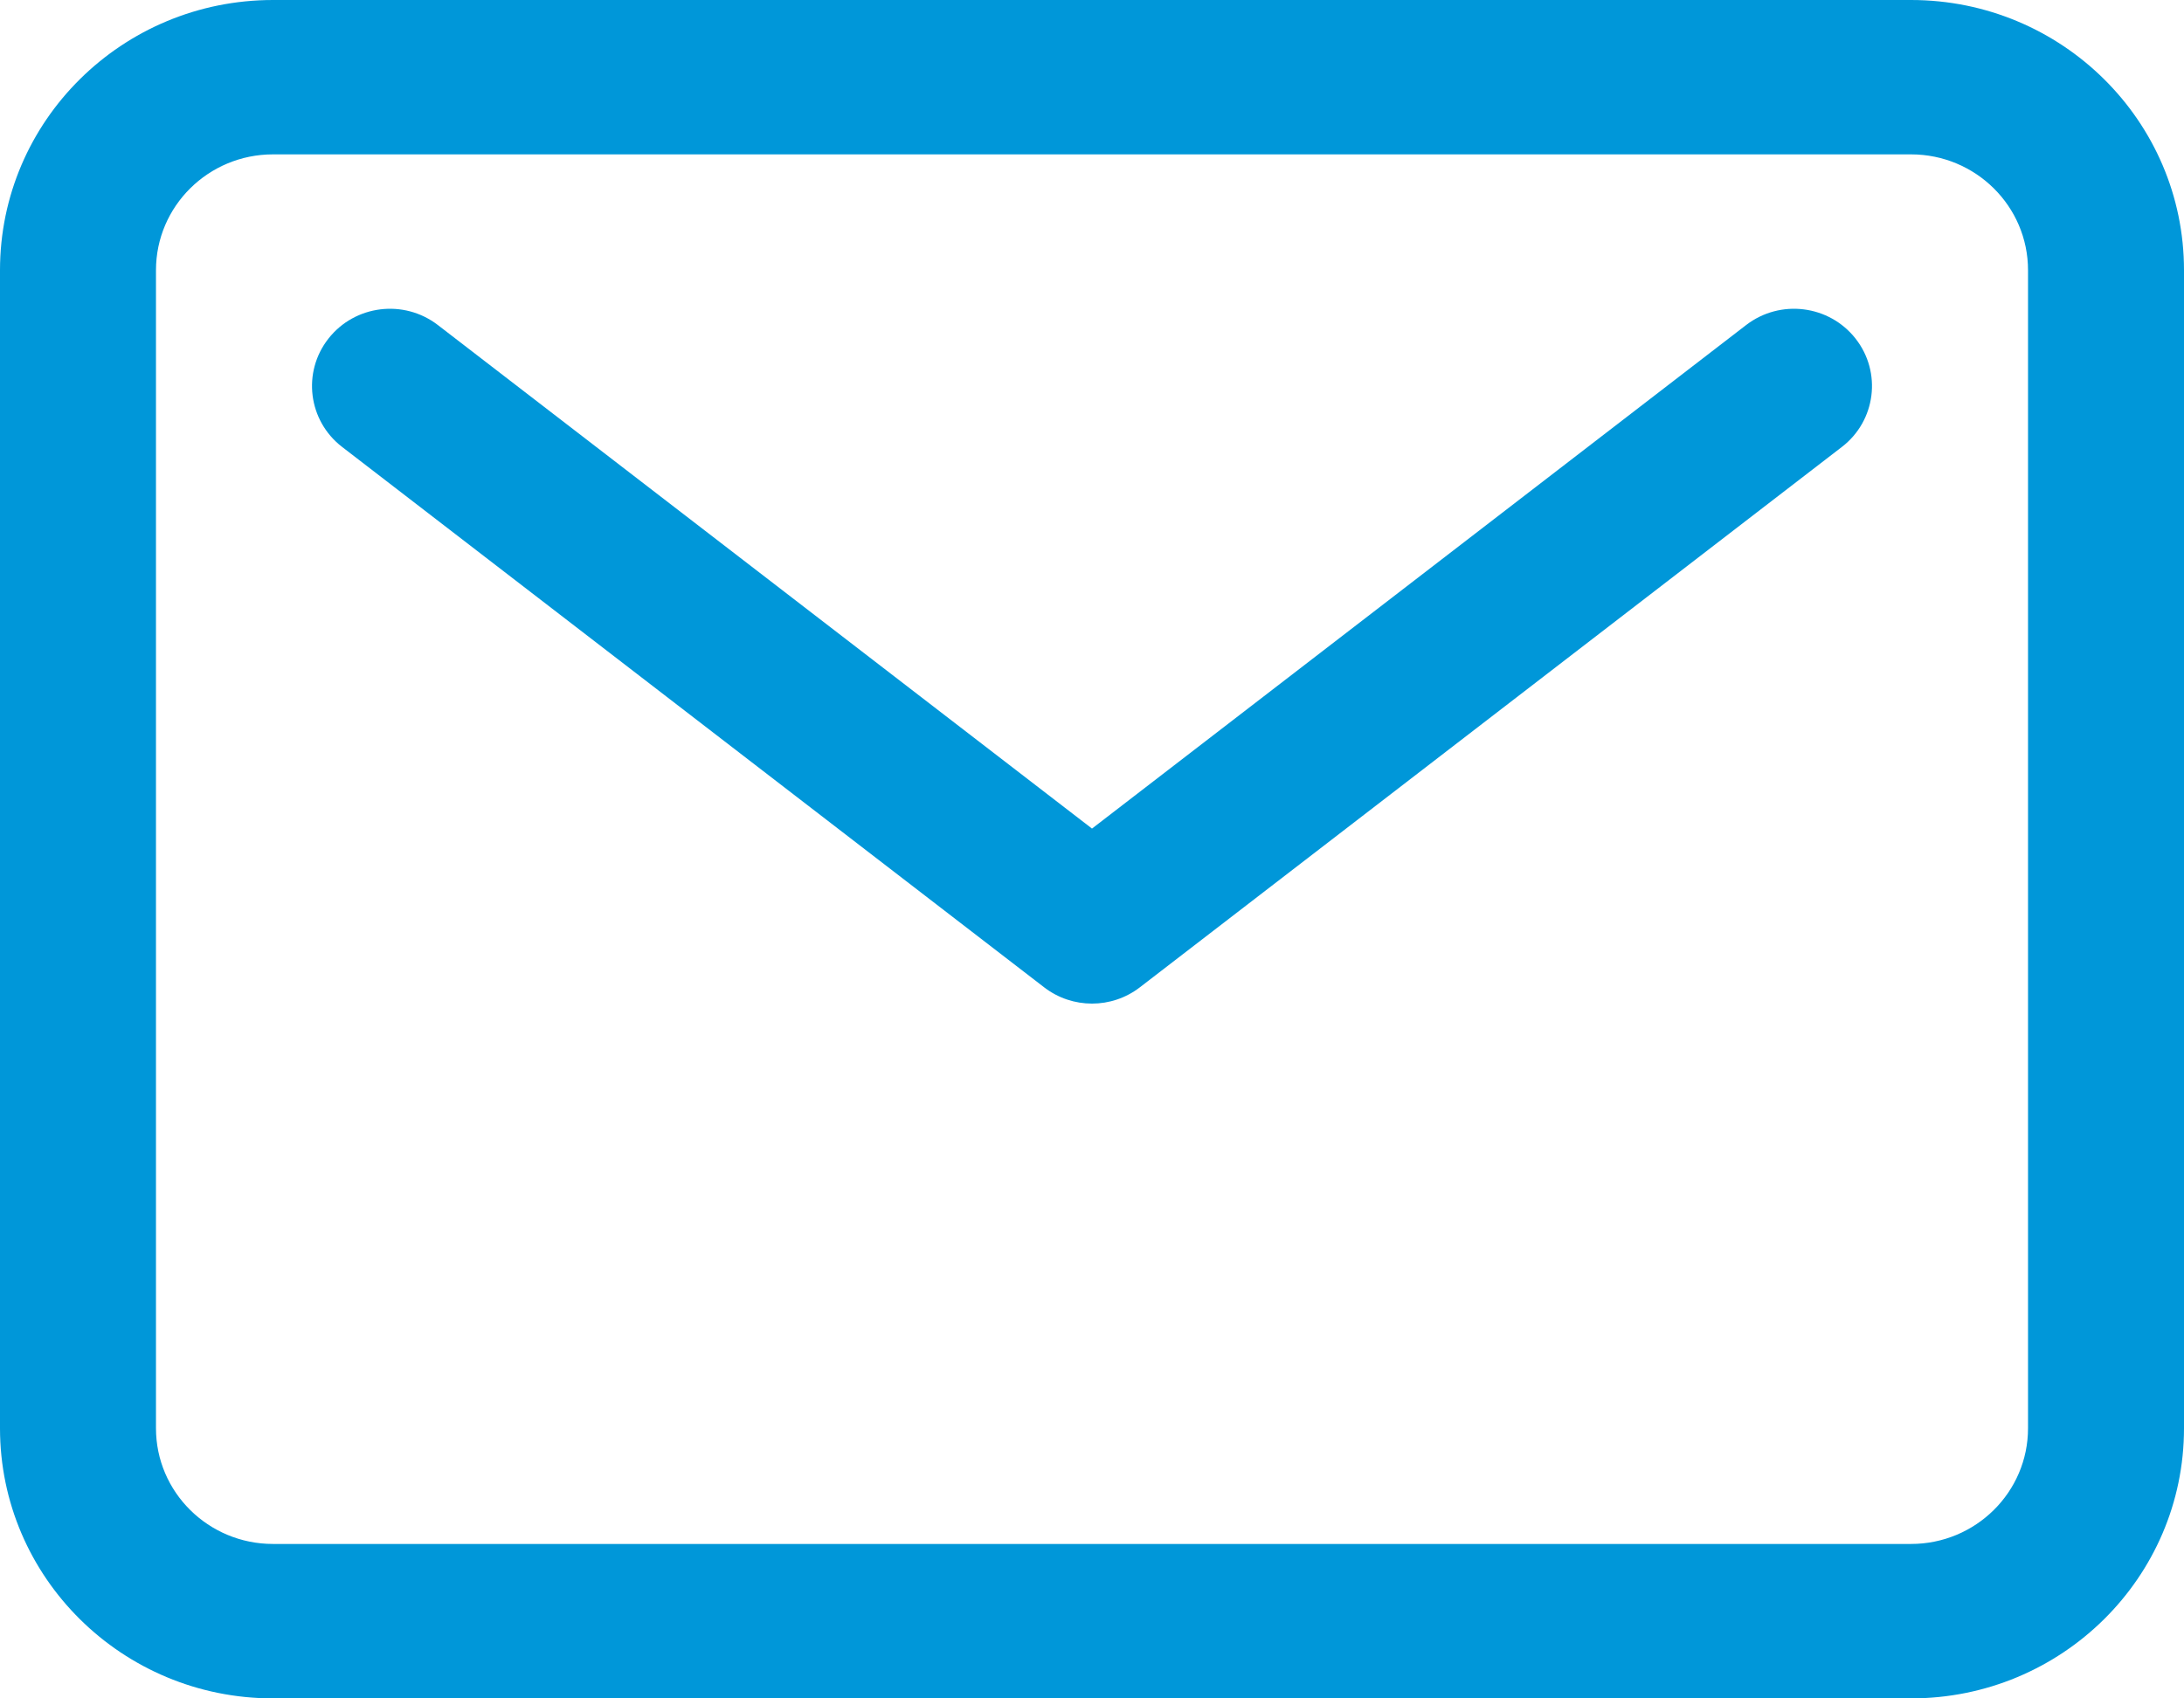
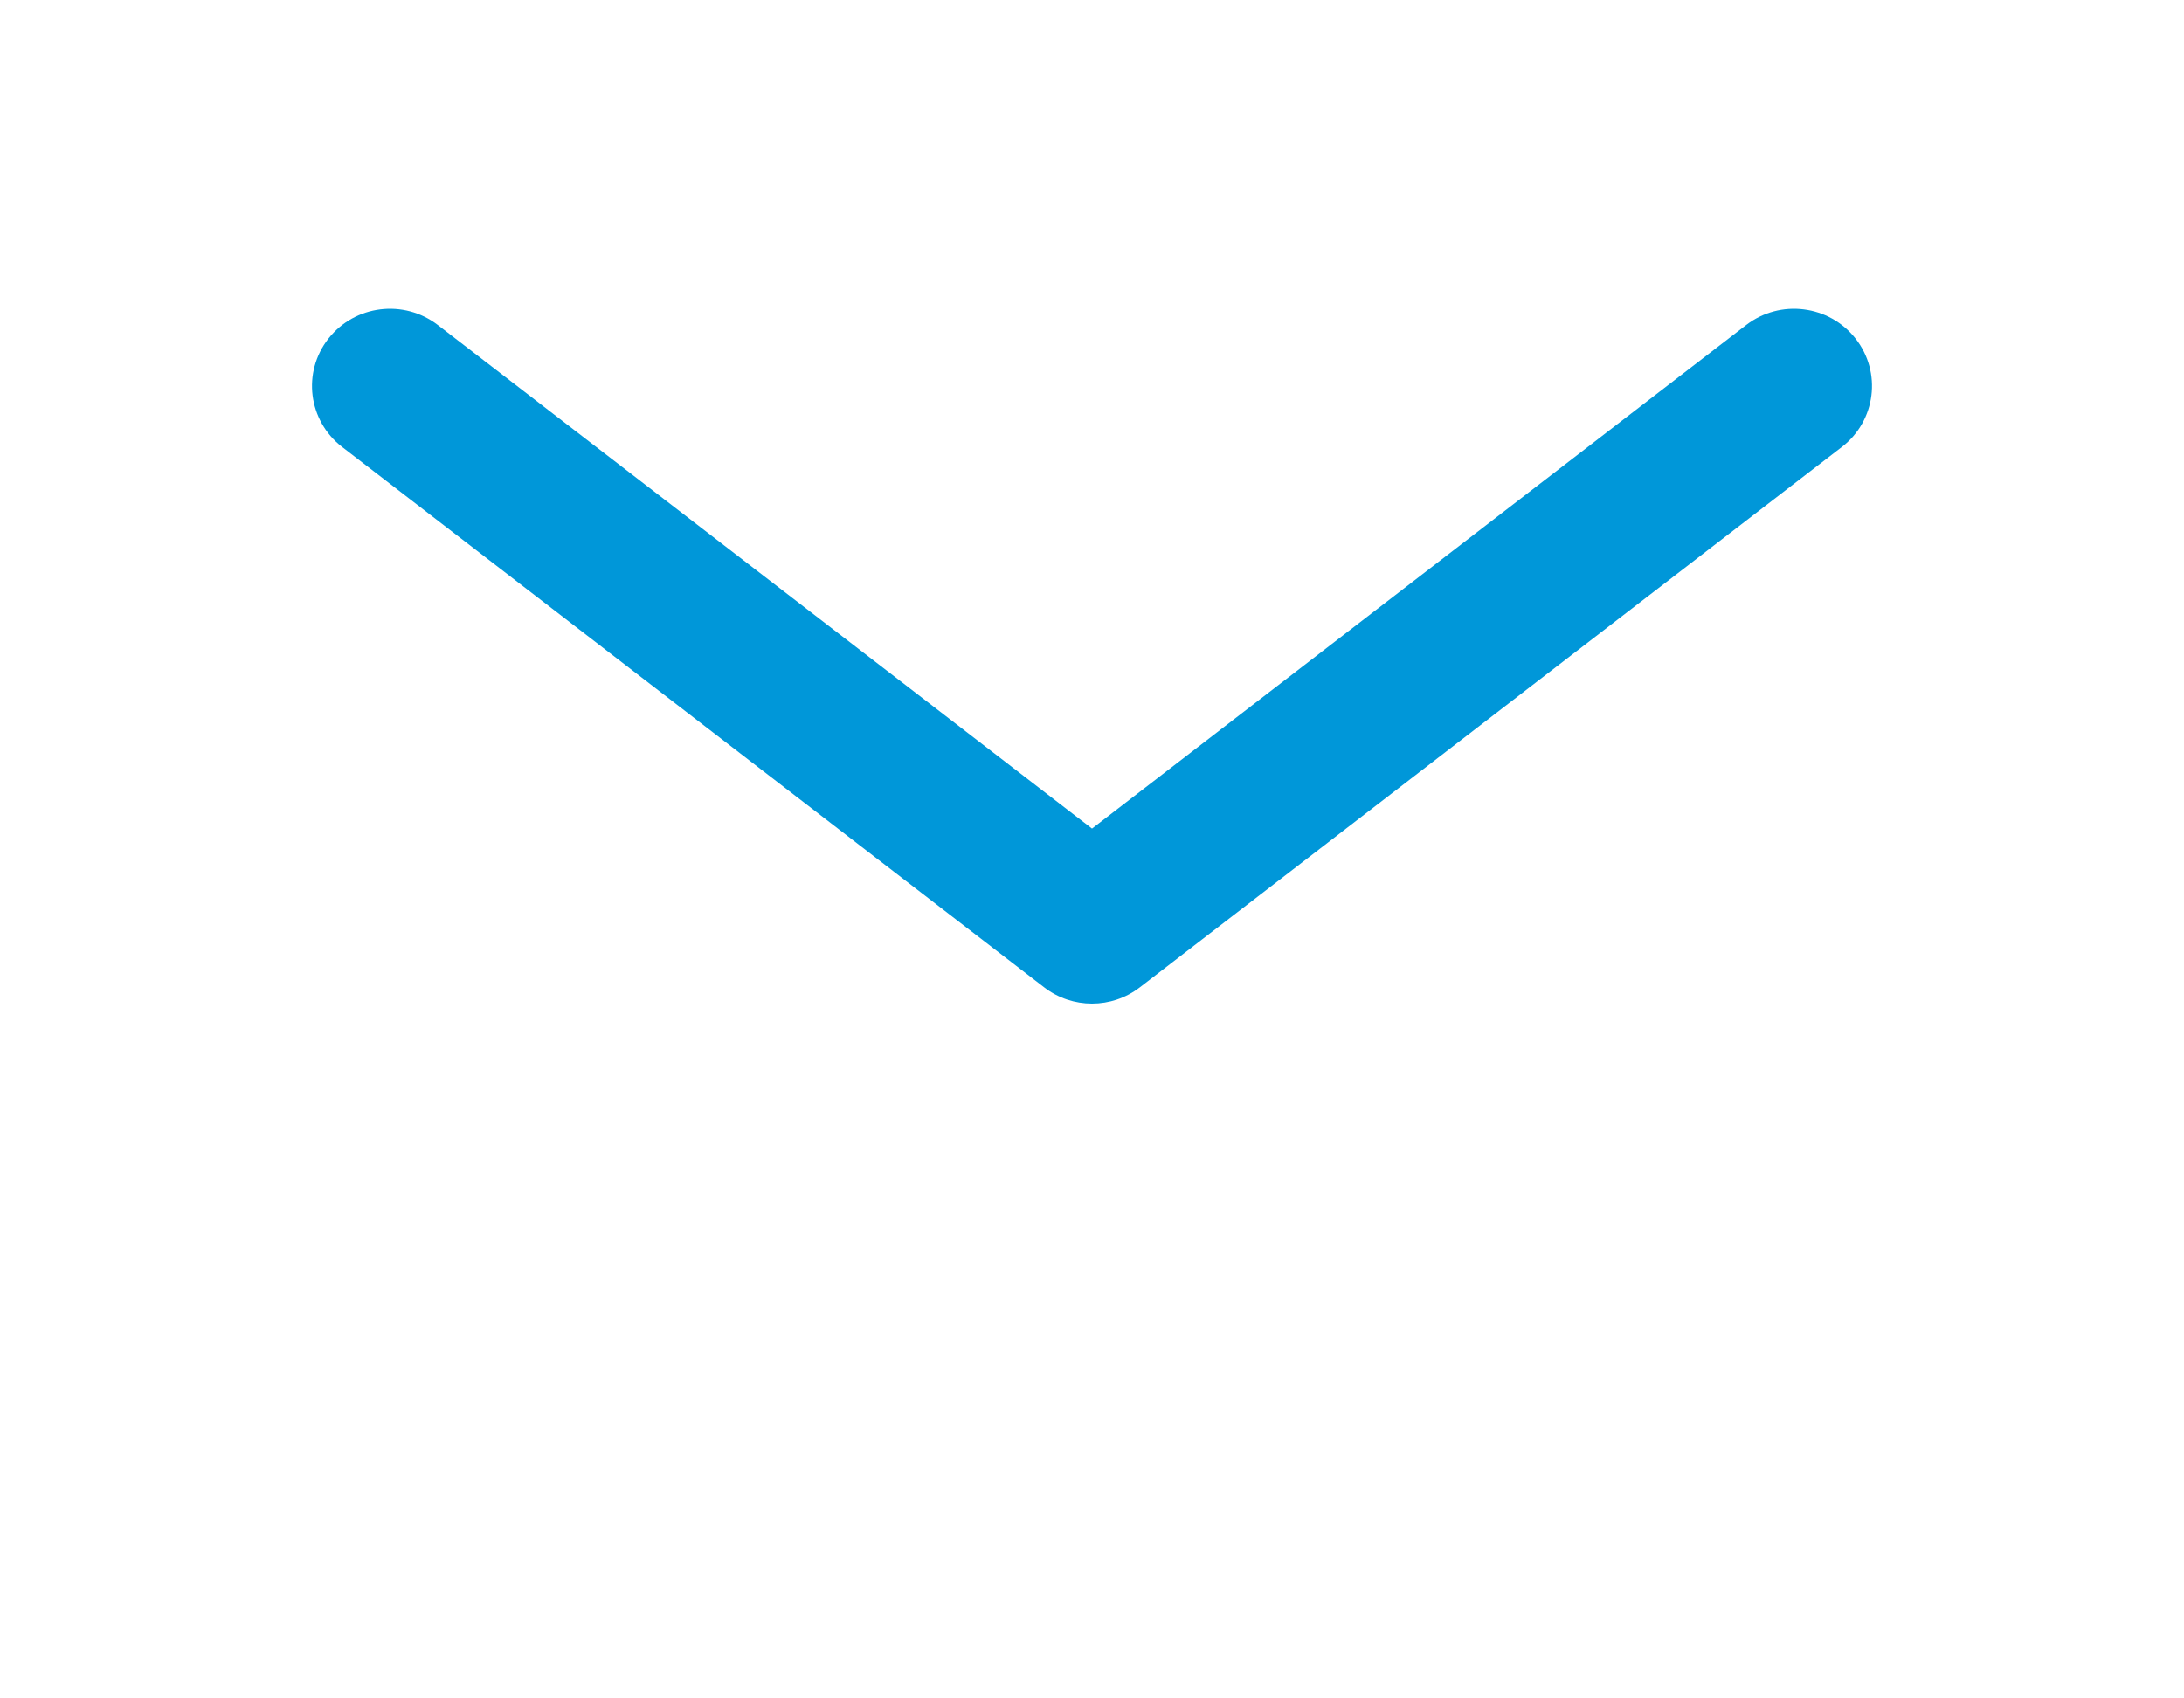
<svg xmlns="http://www.w3.org/2000/svg" width="36" height="28" viewBox="0 0 36 28" fill="none">
-   <path fill-rule="evenodd" clip-rule="evenodd" d="M4.5 2.545C3.435 2.545 2.571 3.4 2.571 4.455V23.546C2.571 24.6 3.435 25.454 4.5 25.454H31.5C32.565 25.454 33.429 24.6 33.429 23.546V4.455C33.429 3.4 32.565 2.545 31.5 2.545H4.5ZM0 4.455C0 1.994 2.015 0 4.5 0H31.5C33.985 0 36 1.994 36 4.455V23.546C36 26.006 33.985 28 31.5 28H4.5C2.015 28 0 26.006 0 23.546V4.455Z" fill="#0097D9" />
  <path fill-rule="evenodd" clip-rule="evenodd" d="M5.414 5.582C5.85 5.027 6.657 4.927 7.218 5.359L18 13.66L28.782 5.359C29.343 4.927 30.15 5.027 30.586 5.582C31.022 6.137 30.921 6.937 30.361 7.368L18.789 16.277C18.325 16.635 17.675 16.635 17.211 16.277L5.639 7.368C5.079 6.937 4.978 6.137 5.414 5.582Z" fill="#0097D9" />
</svg>